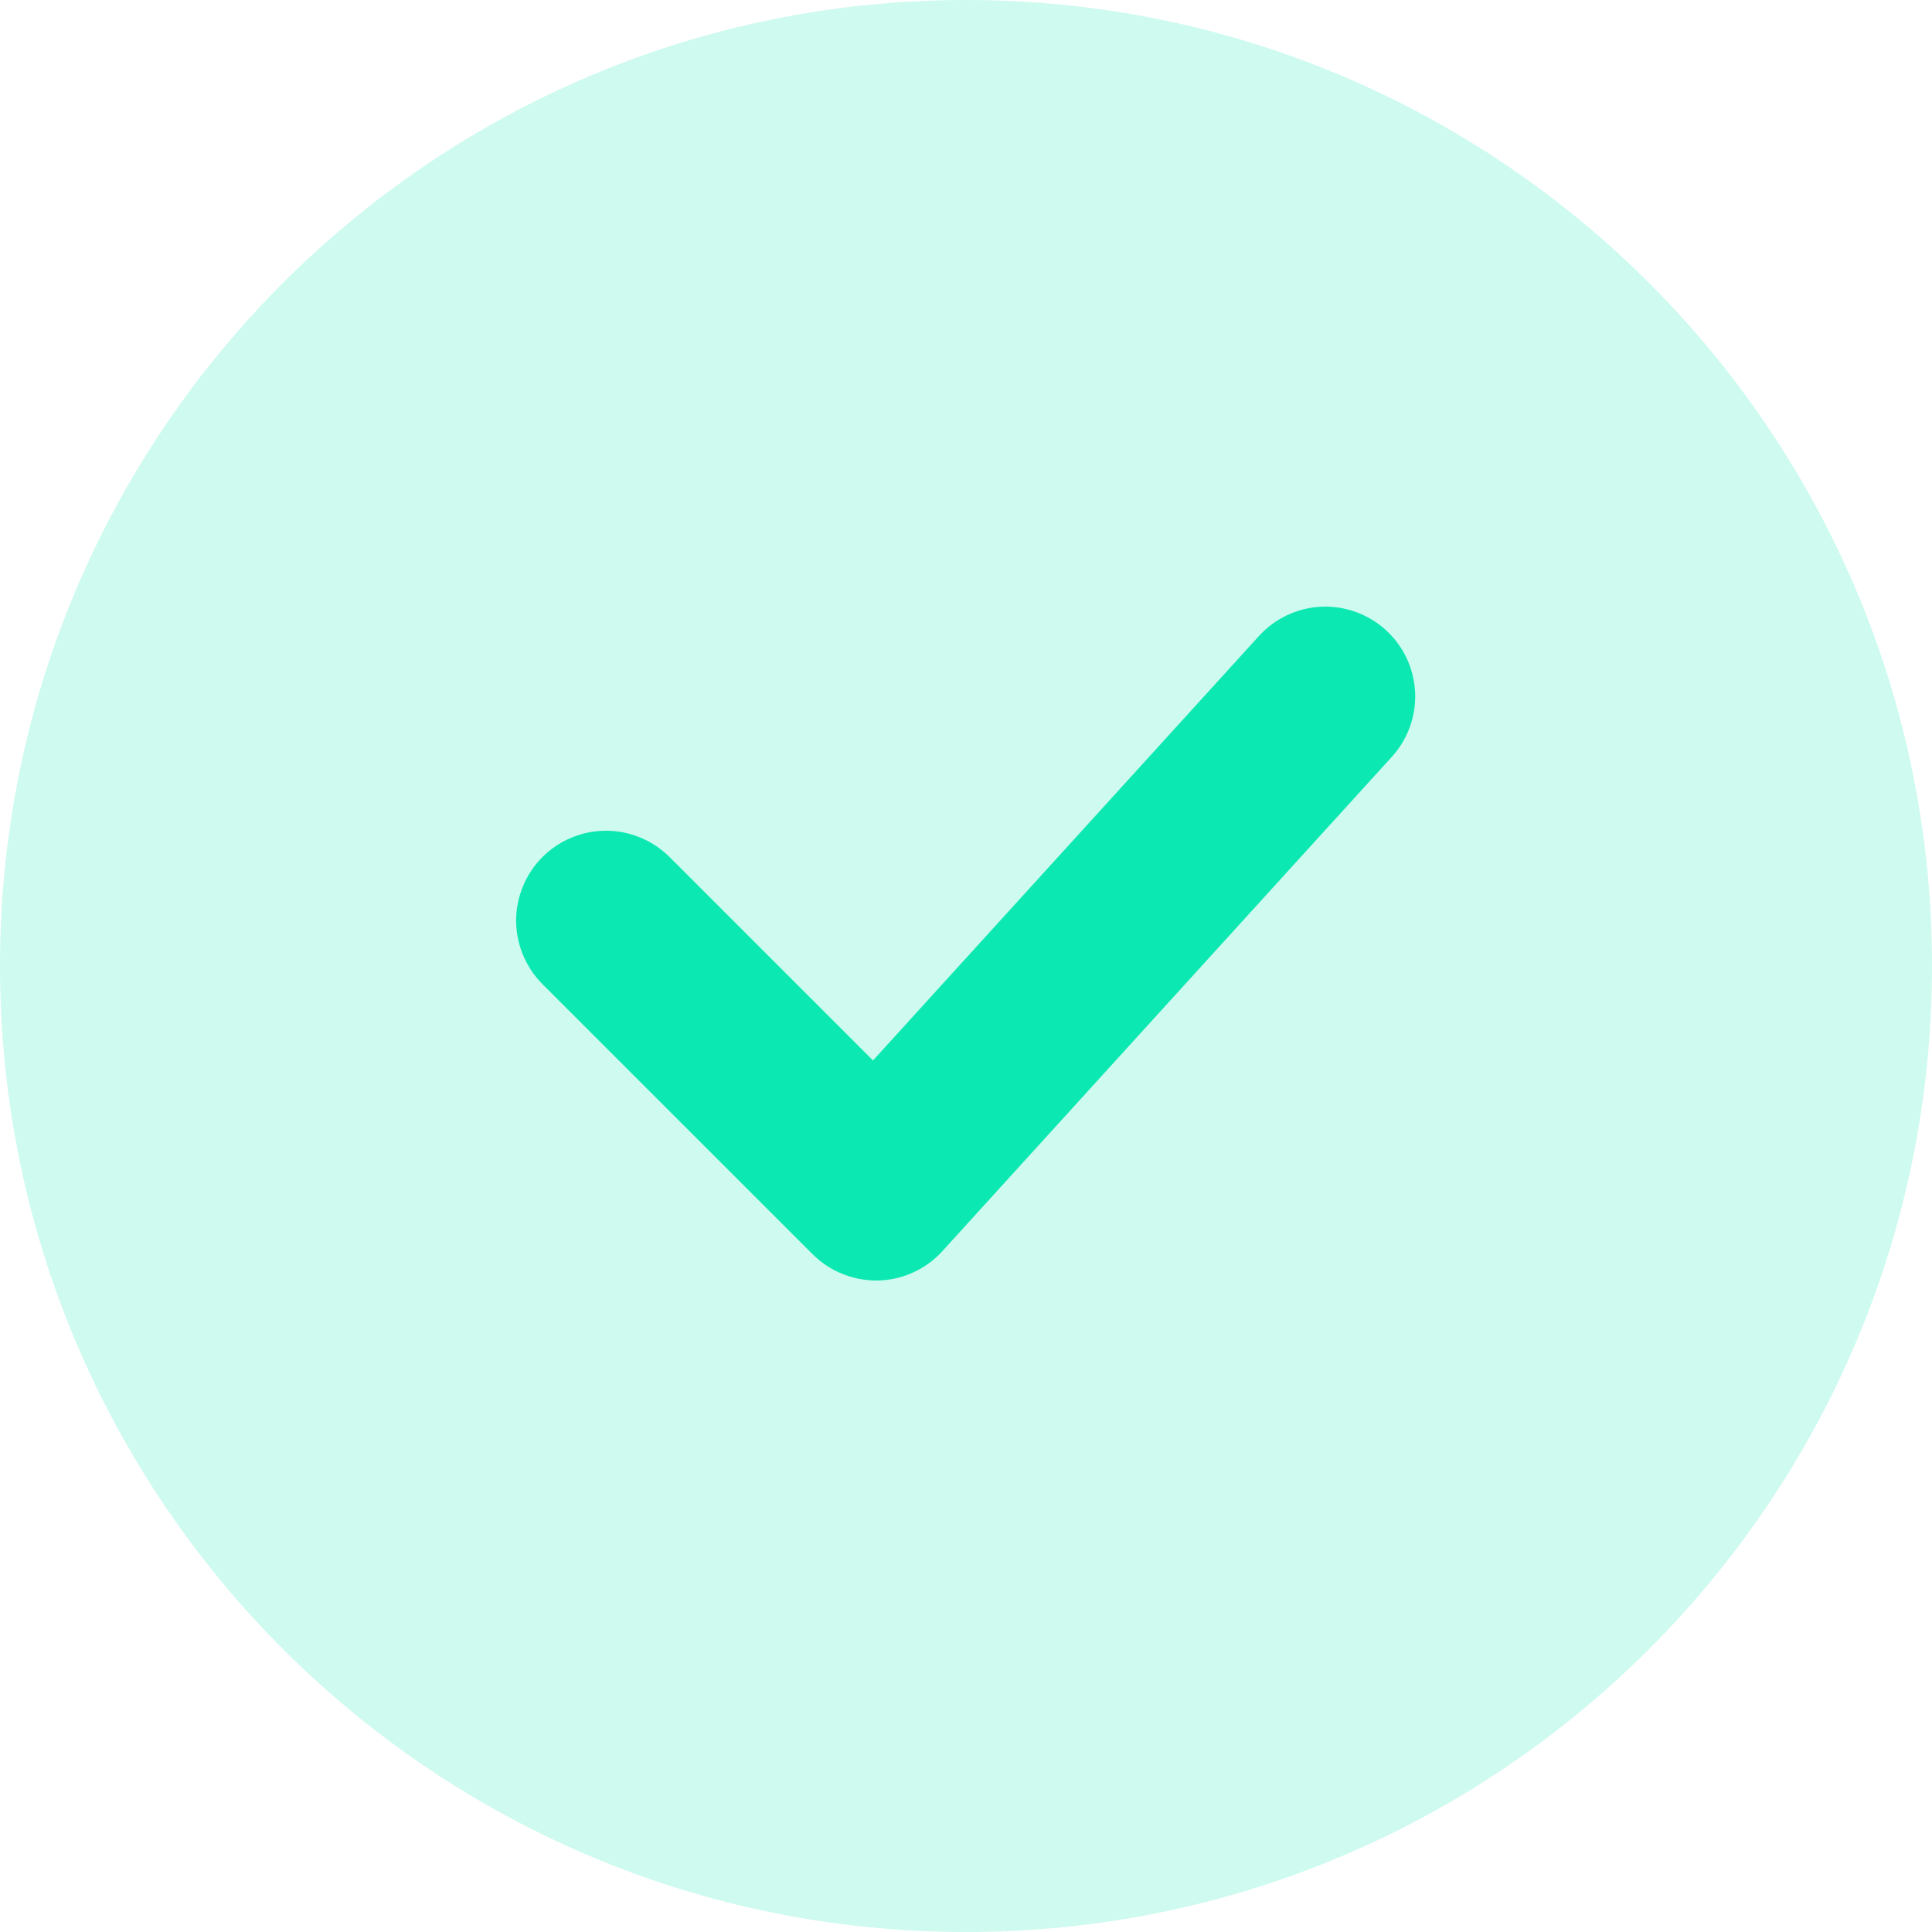
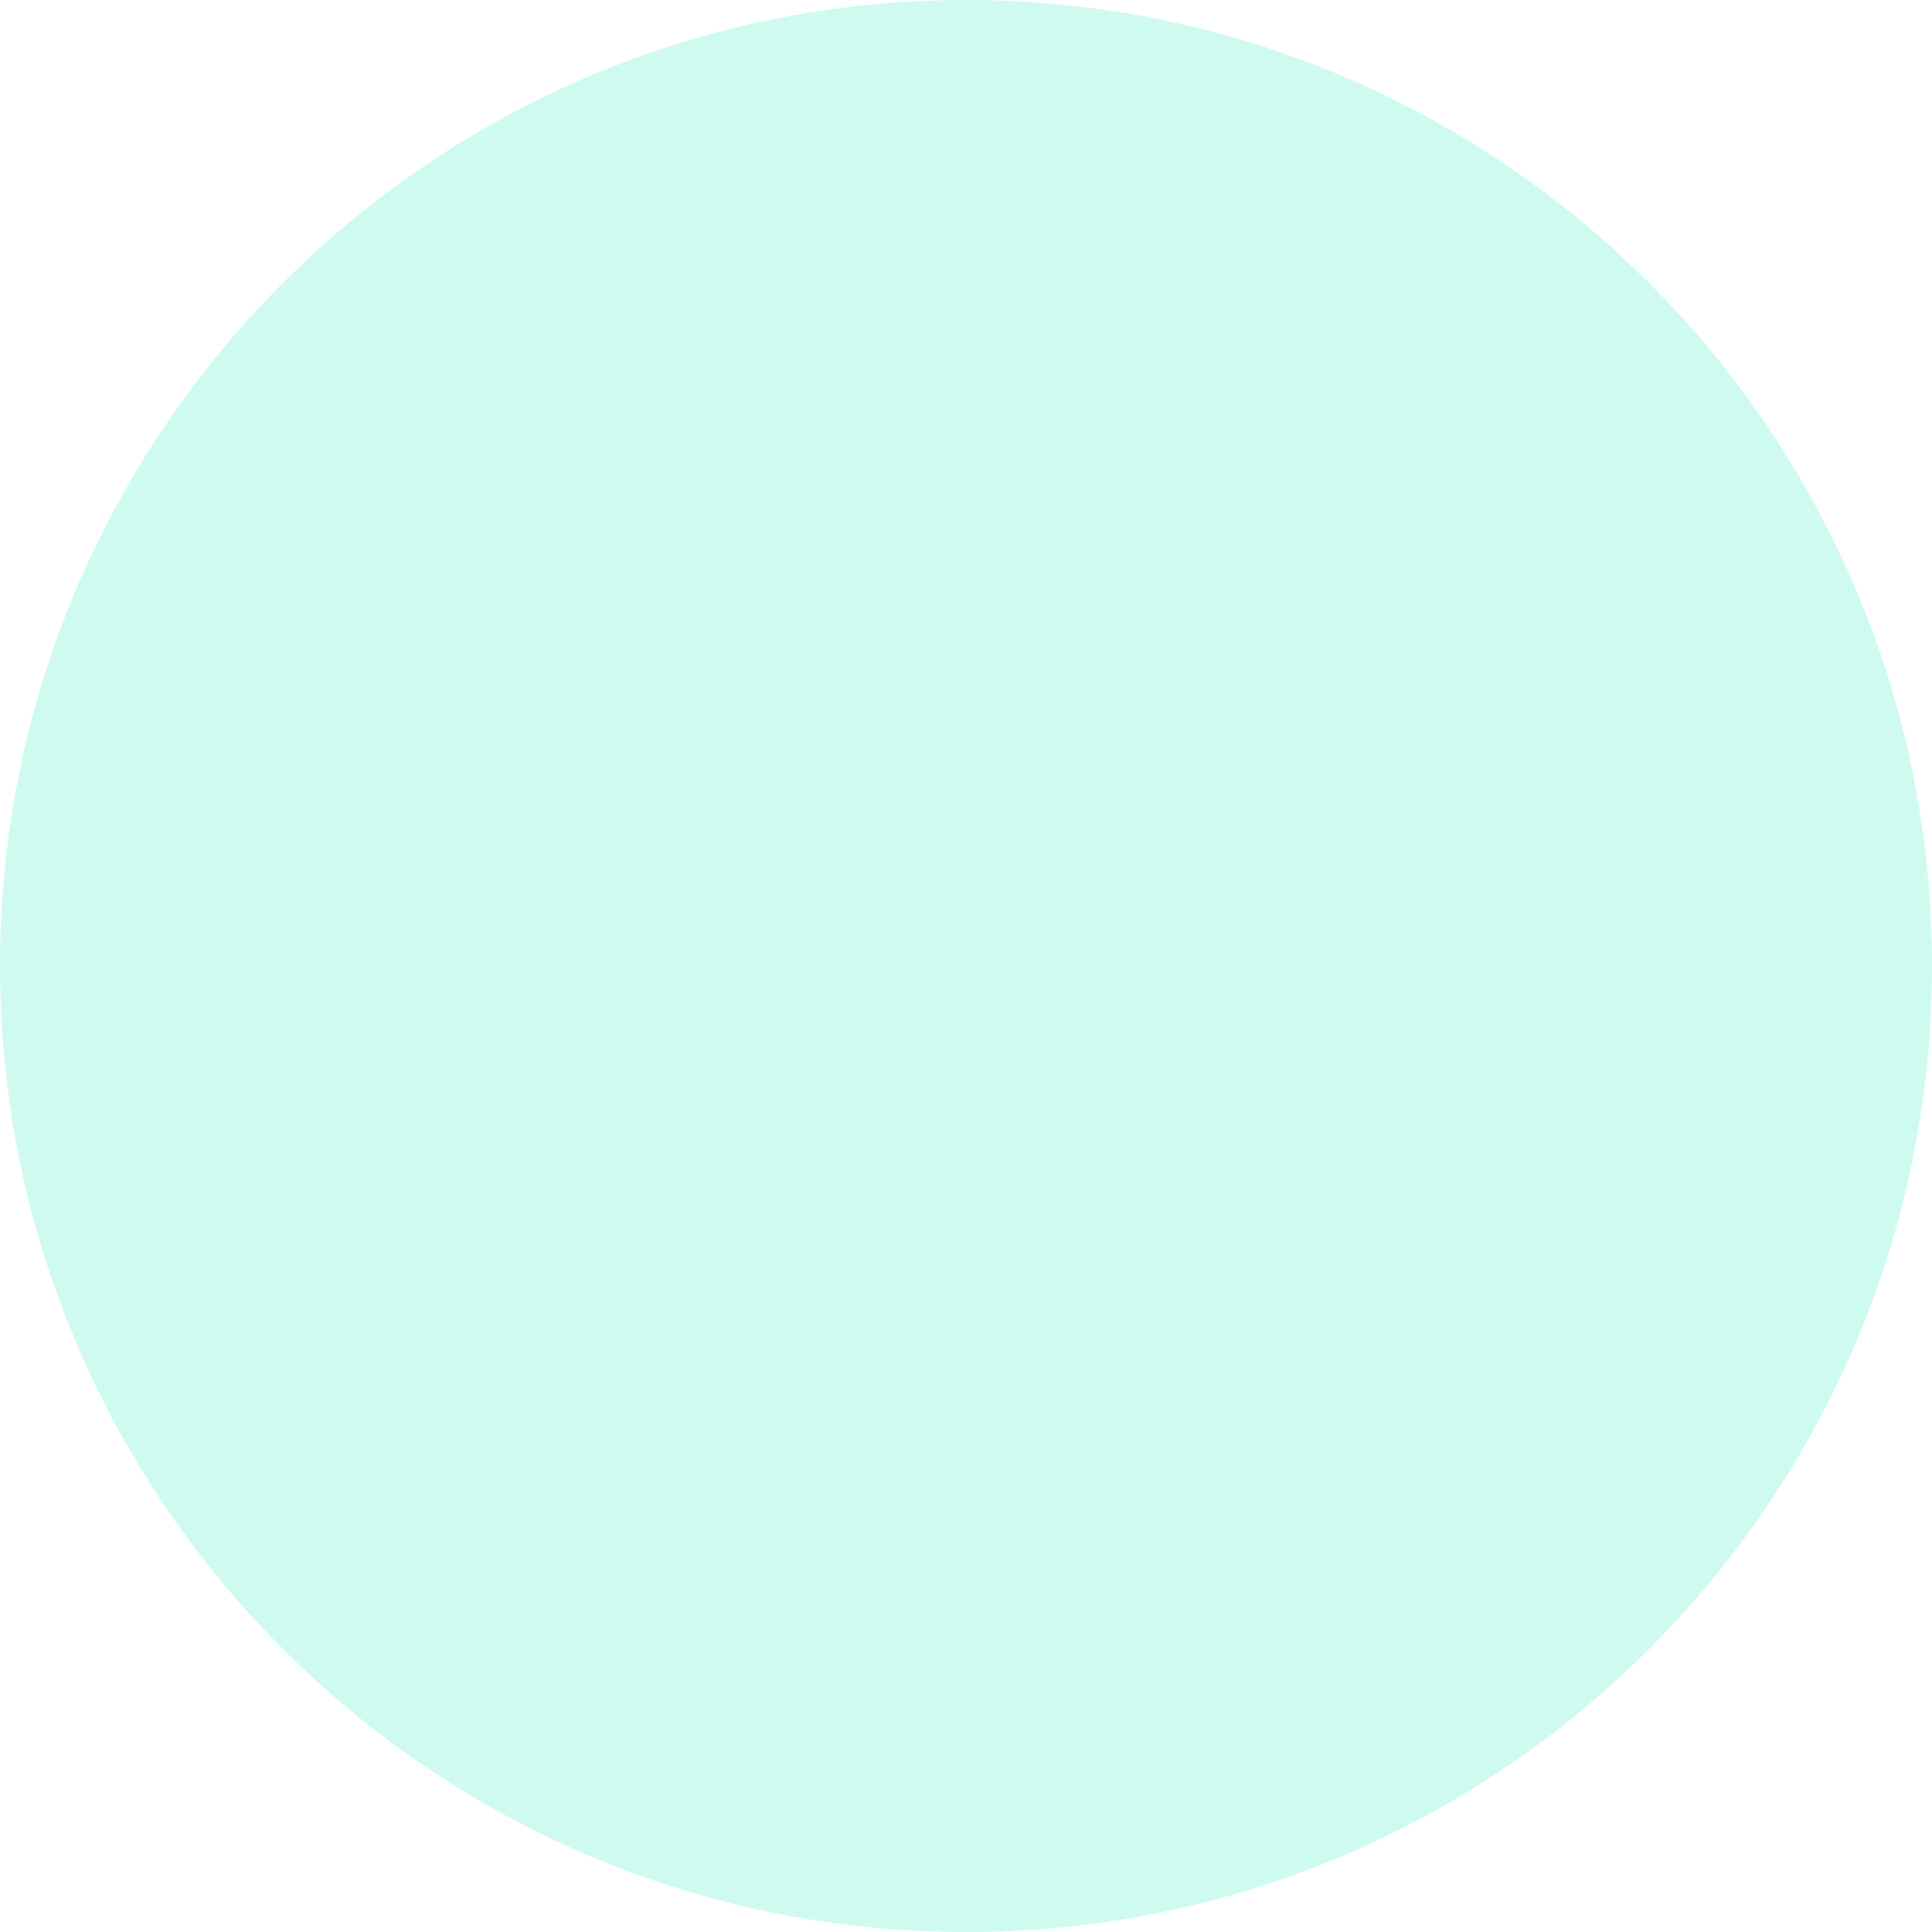
<svg xmlns="http://www.w3.org/2000/svg" width="28" height="28" viewBox="0 0 28 28" fill="none">
  <path d="M14 28C21.732 28 28 21.732 28 14C28 6.268 21.732 0 14 0C6.268 0 0 6.268 0 14C0 21.732 6.268 28 14 28Z" fill="#0CE8B2" fill-opacity="0.2" />
-   <path d="M12.697 18.558C12.351 18.557 12.021 18.42 11.776 18.176L7.869 14.27C7.747 14.149 7.649 14.005 7.583 13.847C7.516 13.689 7.481 13.519 7.48 13.347C7.48 13.175 7.513 13.005 7.579 12.846C7.644 12.687 7.74 12.542 7.862 12.421C7.983 12.299 8.128 12.203 8.287 12.138C8.446 12.072 8.616 12.039 8.788 12.04C8.96 12.04 9.13 12.075 9.288 12.142C9.446 12.208 9.59 12.306 9.711 12.428L12.652 15.369L18.246 9.217C18.361 9.091 18.5 8.988 18.654 8.916C18.809 8.843 18.976 8.801 19.147 8.793C19.318 8.785 19.488 8.811 19.649 8.869C19.81 8.927 19.958 9.016 20.084 9.131C20.211 9.246 20.313 9.384 20.386 9.539C20.459 9.694 20.5 9.861 20.509 10.032C20.517 10.203 20.491 10.373 20.433 10.534C20.375 10.695 20.286 10.843 20.171 10.969L13.659 18.131C13.541 18.262 13.397 18.367 13.237 18.44C13.077 18.514 12.903 18.554 12.727 18.558L12.697 18.558Z" fill="#0CE8B2" />
</svg>